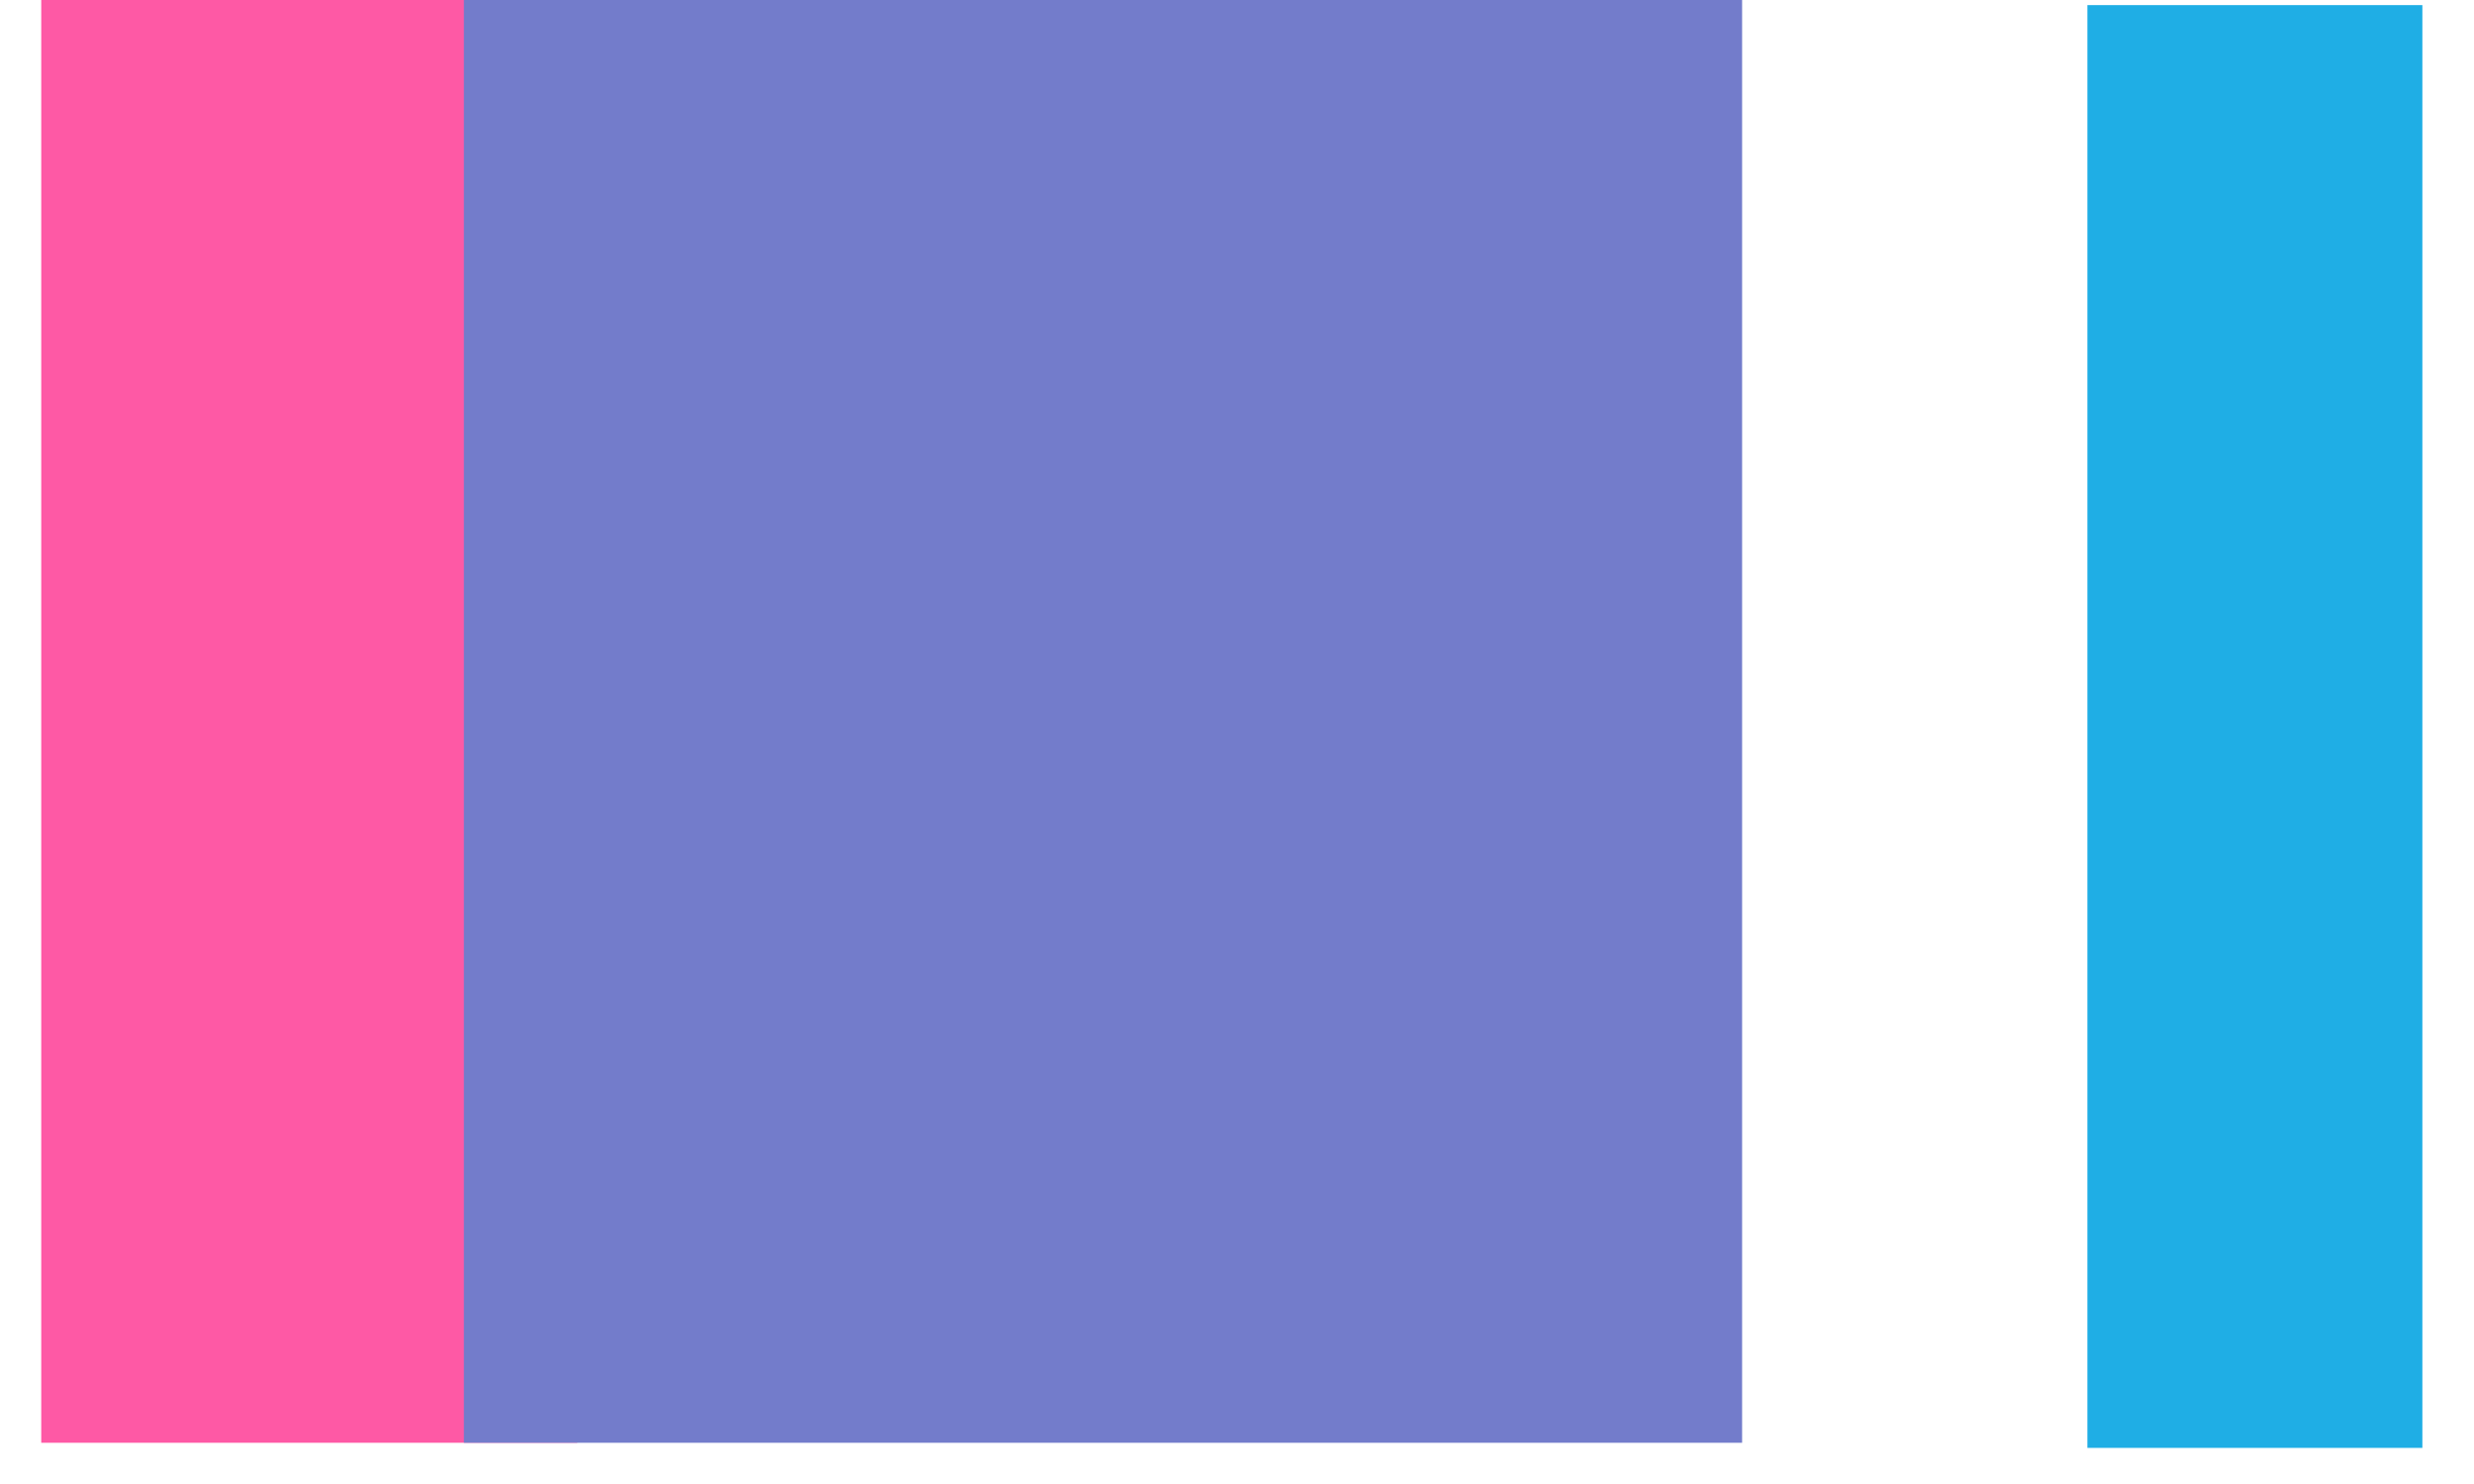
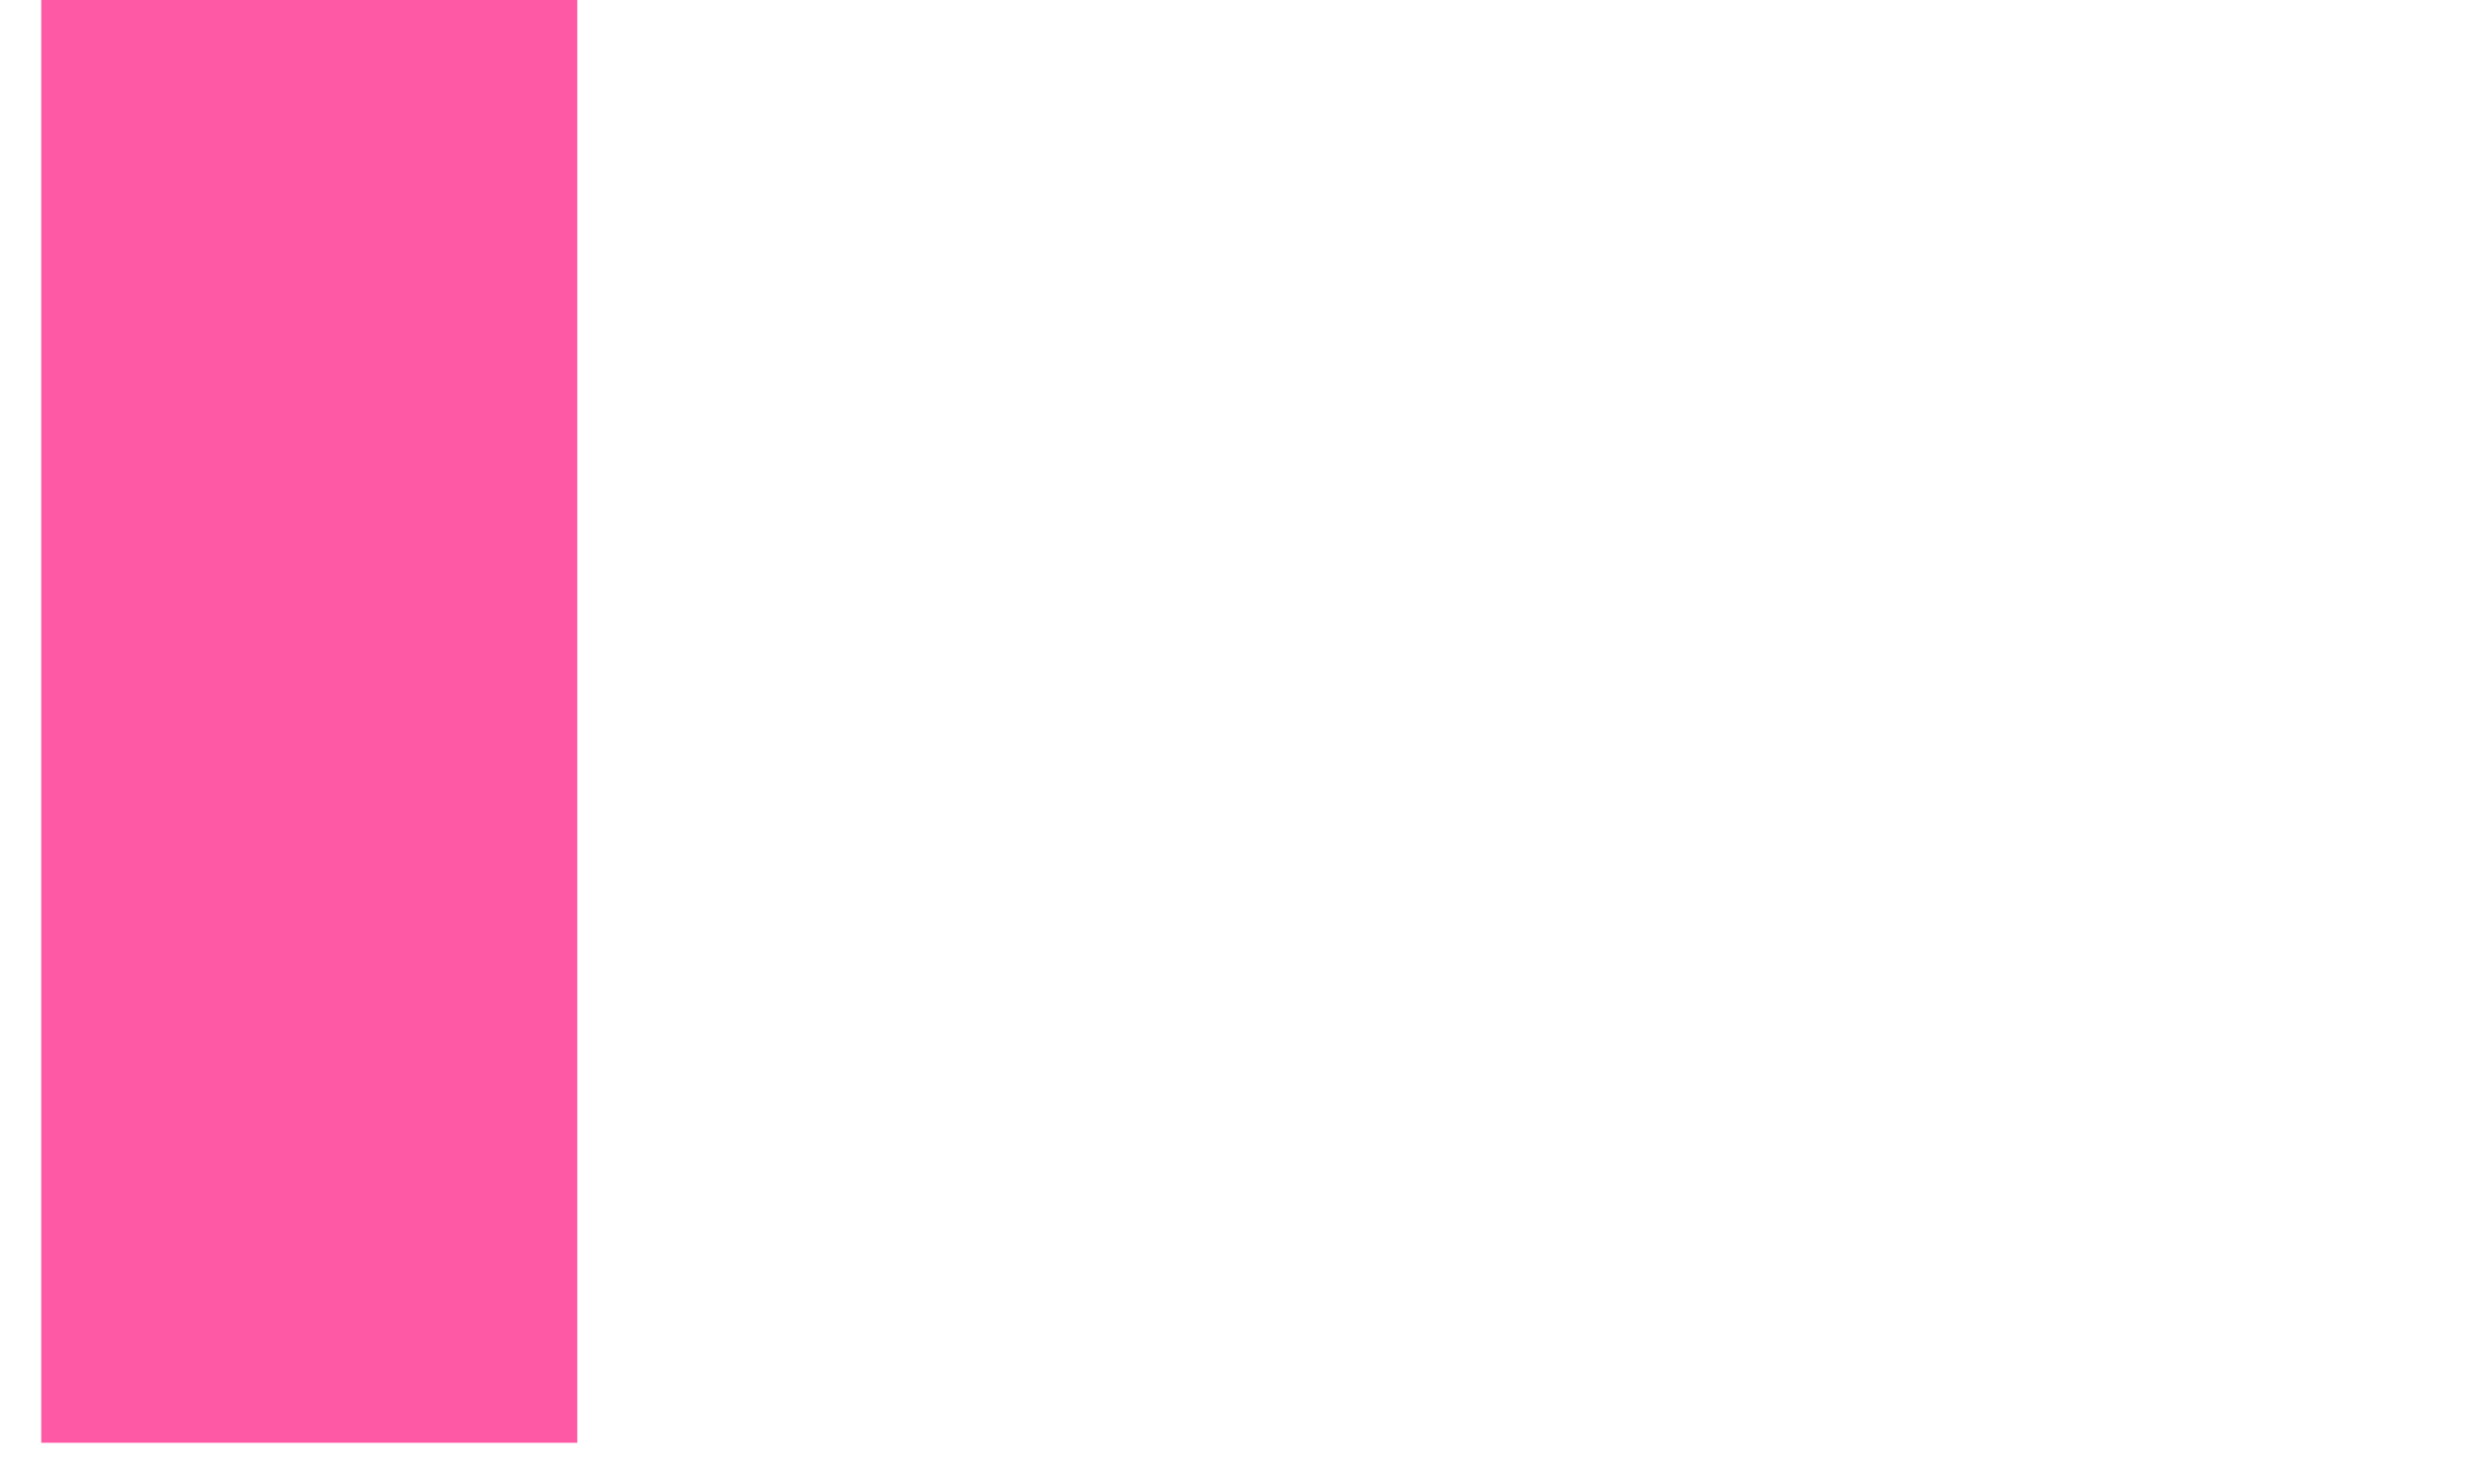
<svg xmlns="http://www.w3.org/2000/svg" width="30" height="18" viewBox="0 0 30 18" fill="none">
  <rect x="0.5" width="6.5" height="17.5" fill="#FE59A5" />
-   <rect x="25.312" y="0.062" width="4.062" height="17.5" fill="#1FAEE5" />
-   <rect x="5.625" width="15.5" height="17.5" fill="#737CCB" />
</svg>